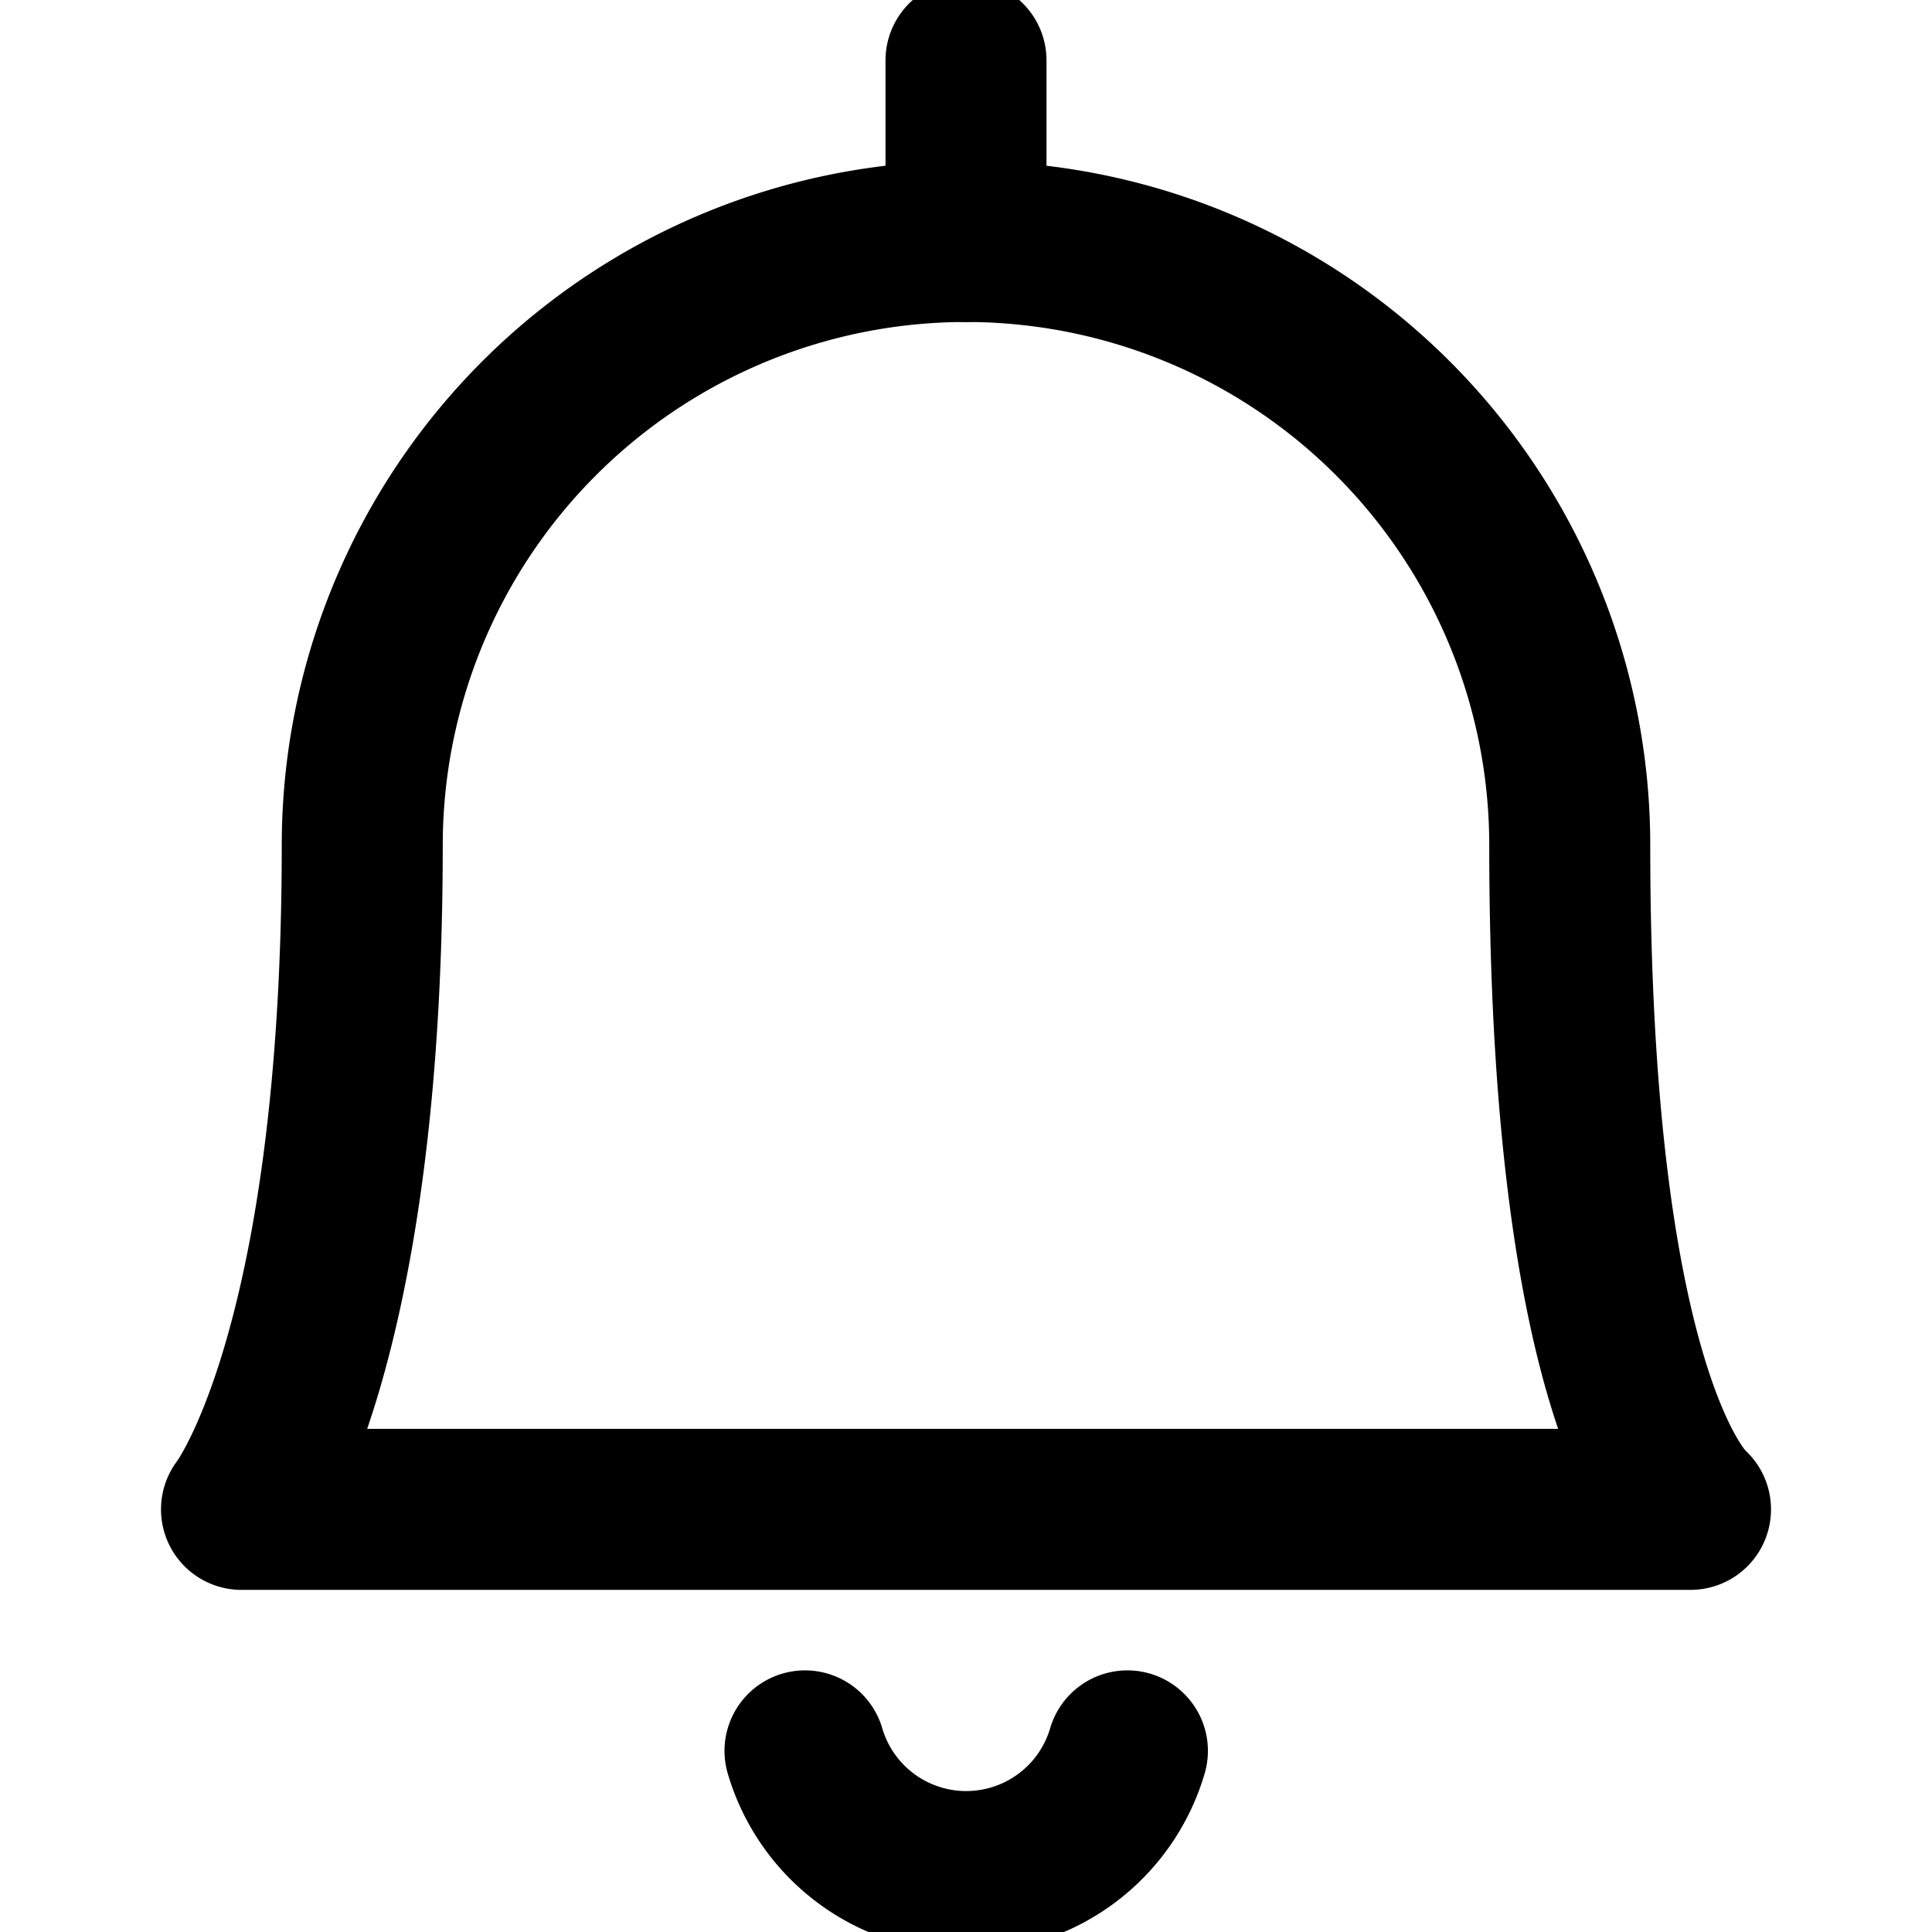
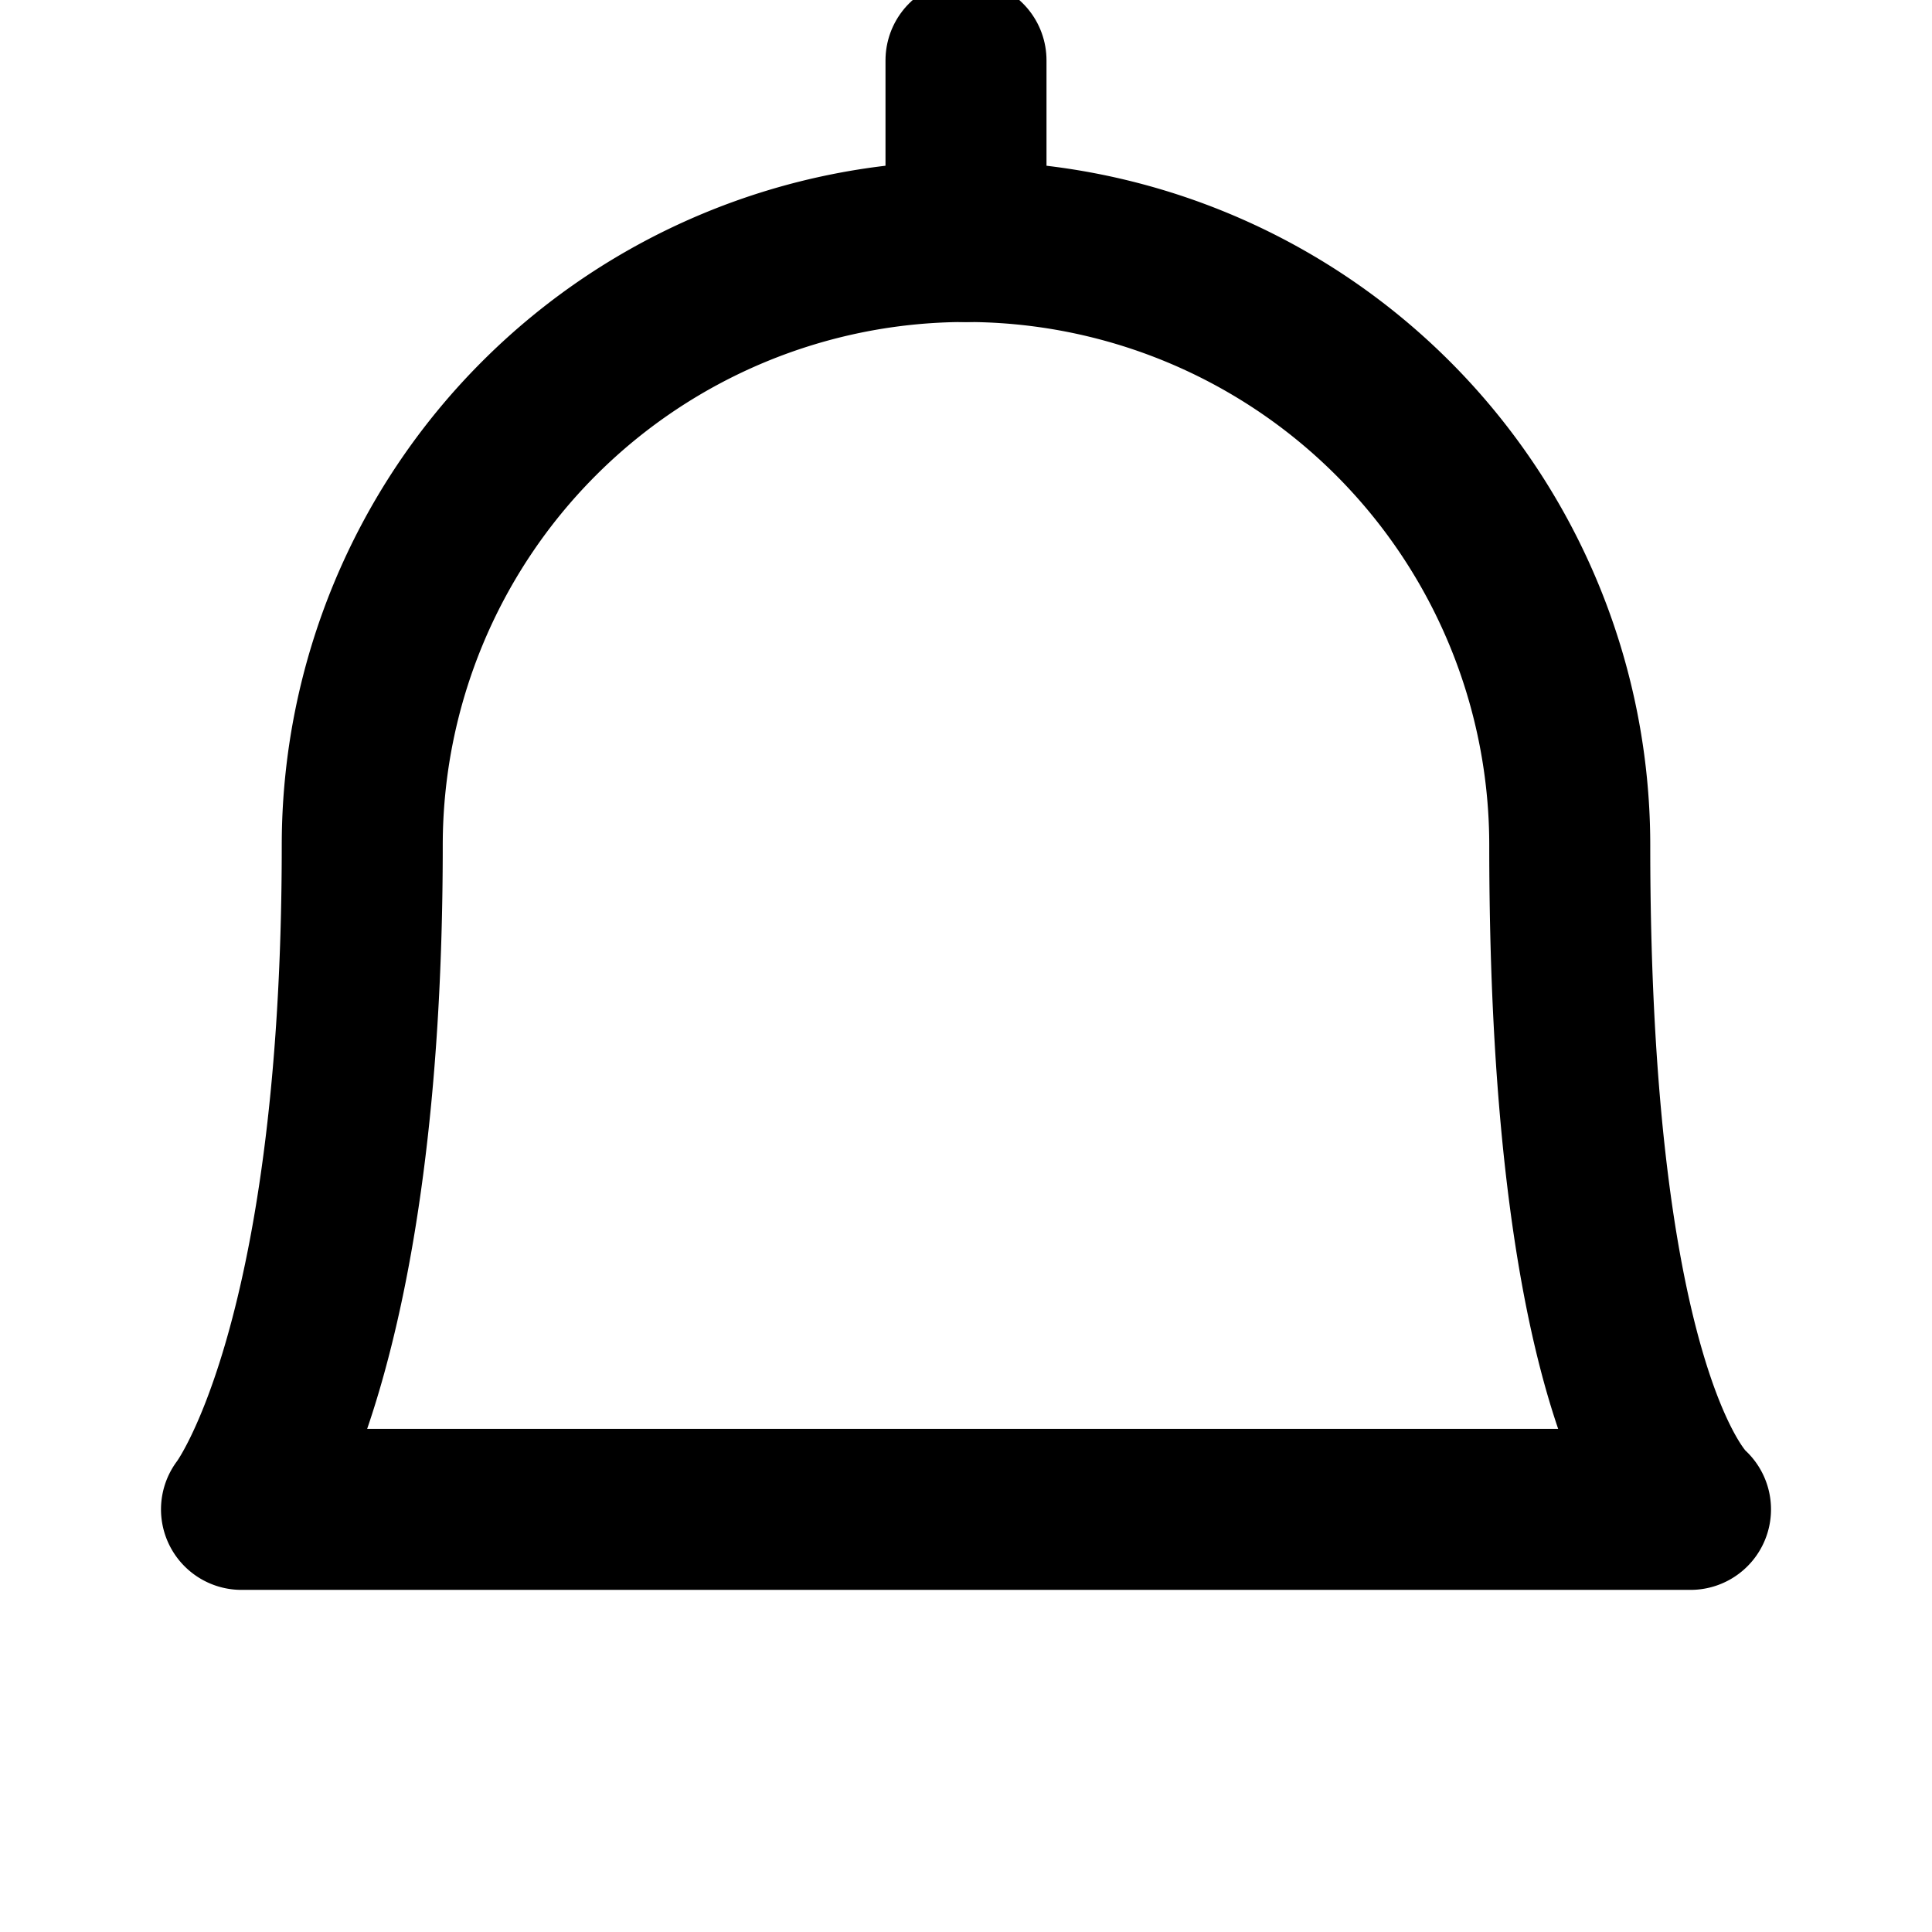
<svg xmlns="http://www.w3.org/2000/svg" viewBox="0 0 24 24">
-   <path d="M10 21.75a2.087 2.087 0 0 0 4.005 0" fill="none" stroke="currentColor" stroke-linecap="round" stroke-linejoin="round" stroke-width="2" />
  <path d="m12 3 0 -2.25" fill="none" stroke="currentColor" stroke-linecap="round" stroke-linejoin="round" stroke-width="2" />
  <path d="M12 3a7.5 7.5 0 0 1 7.5 7.5c0 7.046 1.5 8.25 1.5 8.25H3s1.5 -1.916 1.5 -8.25A7.5 7.5 0 0 1 12 3Z" fill="none" stroke="currentColor" stroke-linecap="round" stroke-linejoin="round" stroke-width="2" />
</svg>